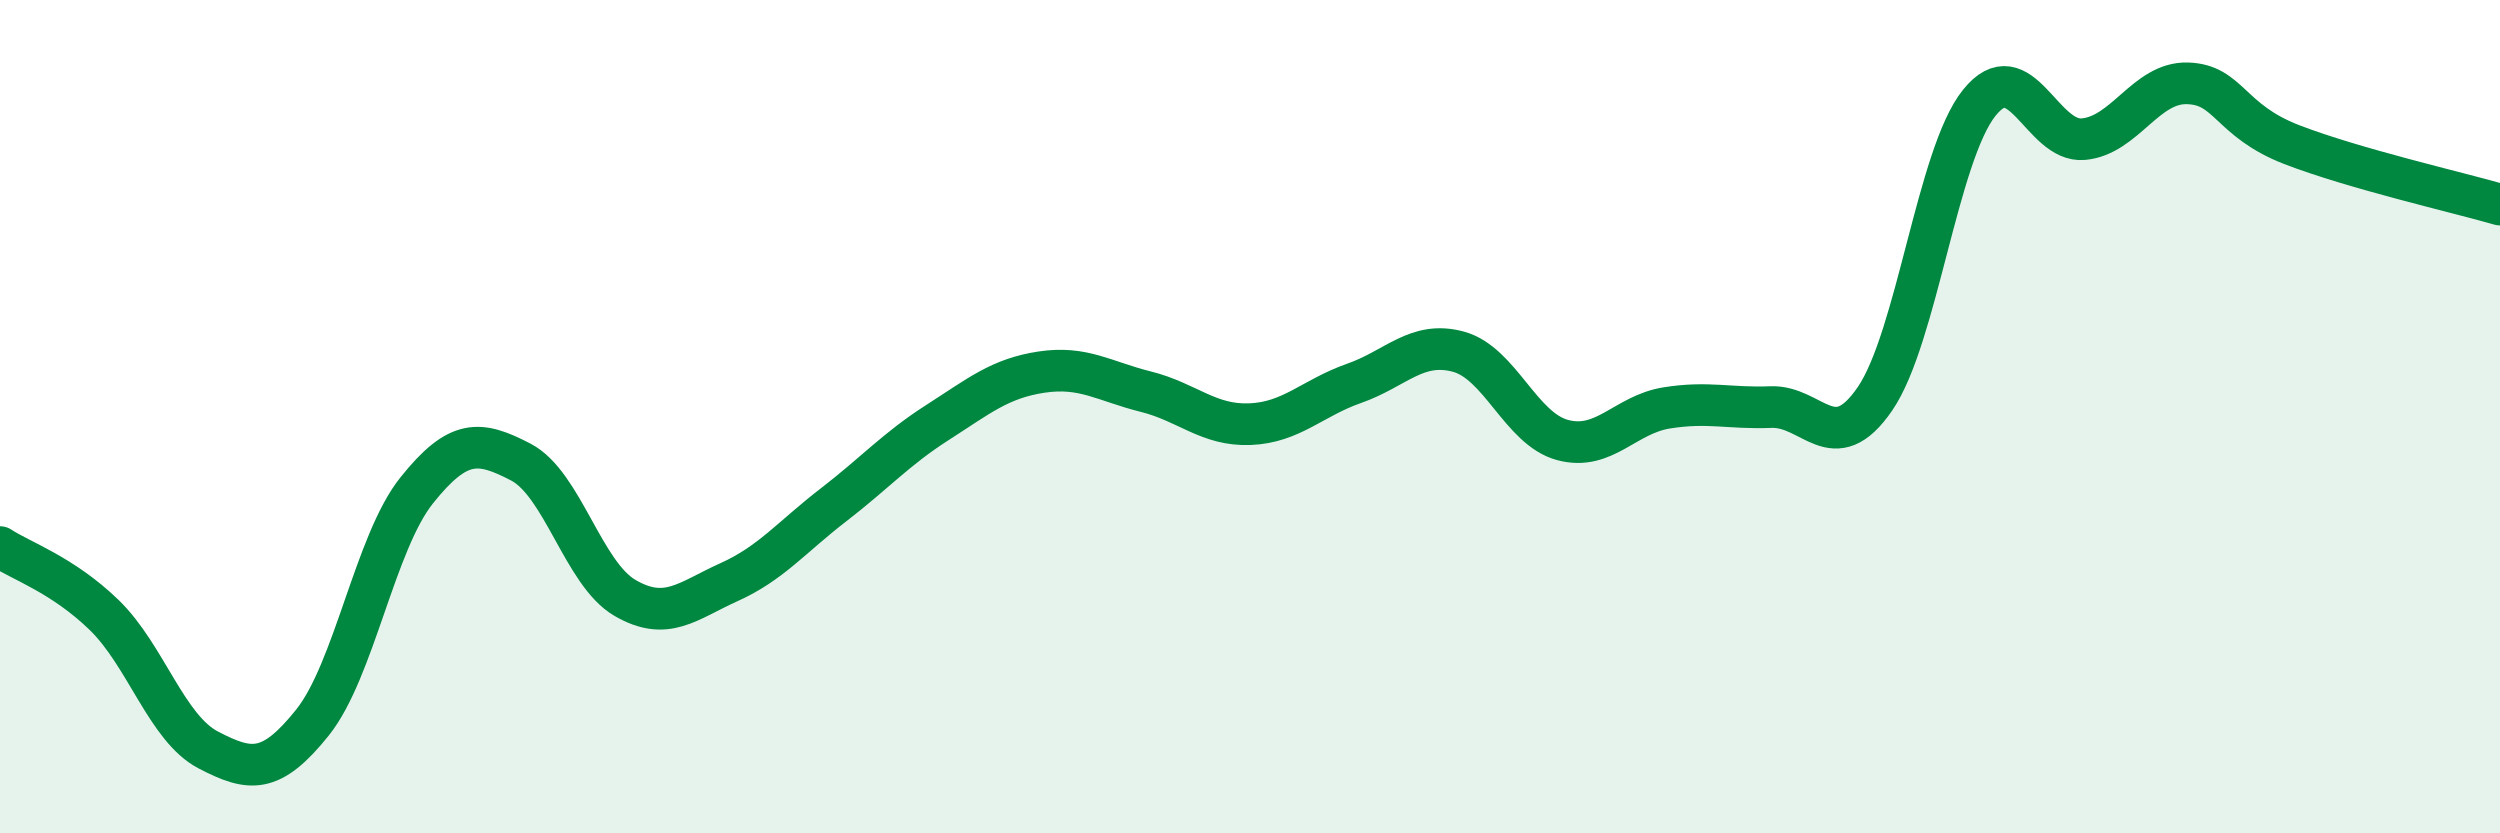
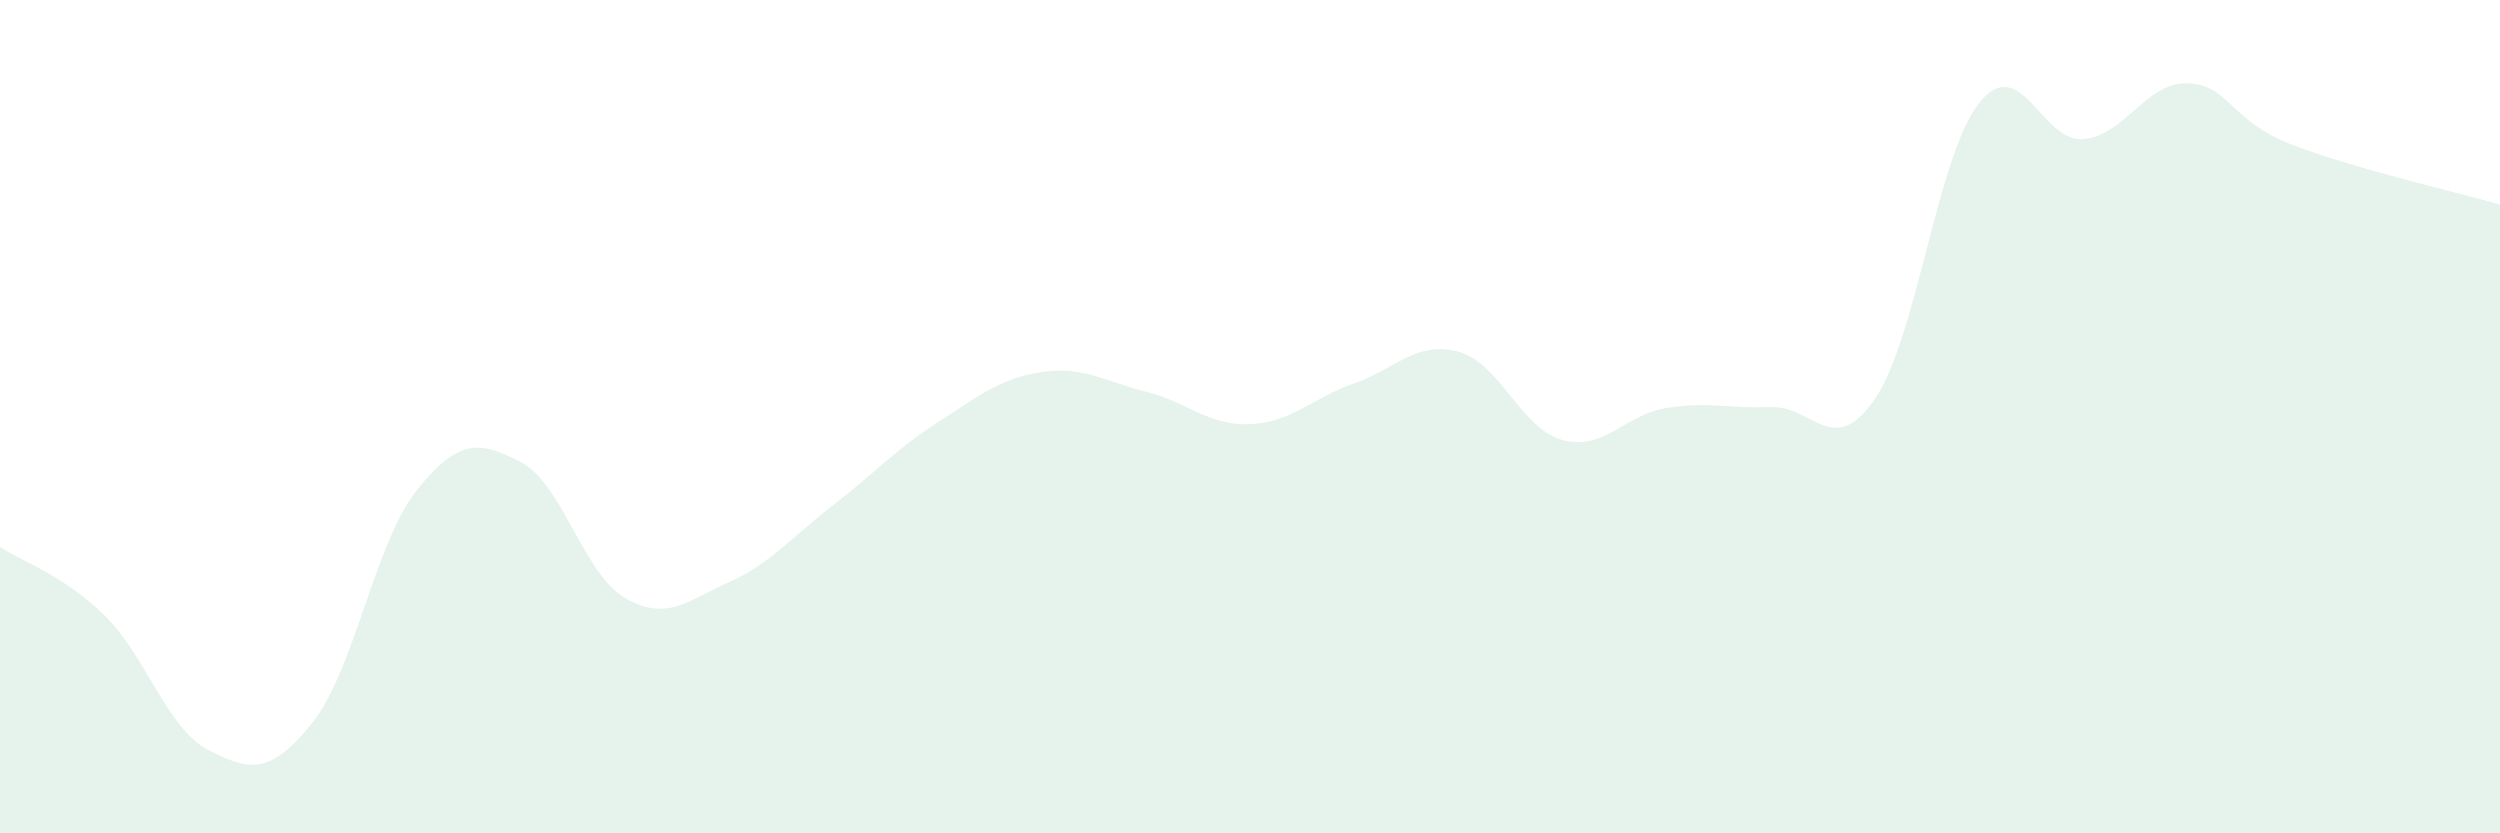
<svg xmlns="http://www.w3.org/2000/svg" width="60" height="20" viewBox="0 0 60 20">
  <path d="M 0,13.13 C 0.5,13.46 1.5,13.79 2.5,14.76 C 3.5,15.73 4,17.48 5,18 C 6,18.52 6.5,18.59 7.5,17.34 C 8.5,16.09 9,13.02 10,11.77 C 11,10.52 11.5,10.57 12.5,11.09 C 13.5,11.61 14,13.77 15,14.35 C 16,14.93 16.5,14.42 17.5,13.97 C 18.5,13.52 19,12.89 20,12.12 C 21,11.35 21.5,10.78 22.5,10.14 C 23.5,9.5 24,9.08 25,8.93 C 26,8.78 26.5,9.15 27.5,9.4 C 28.5,9.65 29,10.22 30,10.18 C 31,10.14 31.5,9.55 32.5,9.2 C 33.5,8.85 34,8.17 35,8.44 C 36,8.71 36.5,10.29 37.5,10.56 C 38.5,10.83 39,9.95 40,9.79 C 41,9.63 41.5,9.81 42.5,9.77 C 43.5,9.73 44,11.03 45,9.57 C 46,8.11 46.5,3.72 47.5,2.47 C 48.5,1.22 49,3.43 50,3.34 C 51,3.25 51.5,1.97 52.5,2 C 53.5,2.03 53.5,2.89 55,3.47 C 56.5,4.05 59,4.62 60,4.91L60 20L0 20Z" fill="#008740" opacity="0.1" stroke-linecap="round" stroke-linejoin="round" />
-   <path d="M 0,13.13 C 0.5,13.46 1.5,13.79 2.5,14.76 C 3.5,15.73 4,17.48 5,18 C 6,18.52 6.5,18.59 7.5,17.34 C 8.5,16.09 9,13.02 10,11.77 C 11,10.52 11.5,10.57 12.5,11.09 C 13.5,11.61 14,13.77 15,14.35 C 16,14.93 16.5,14.42 17.5,13.97 C 18.5,13.52 19,12.89 20,12.12 C 21,11.35 21.5,10.78 22.5,10.14 C 23.5,9.5 24,9.08 25,8.93 C 26,8.78 26.5,9.15 27.5,9.4 C 28.5,9.65 29,10.22 30,10.18 C 31,10.14 31.5,9.55 32.5,9.2 C 33.5,8.85 34,8.17 35,8.44 C 36,8.71 36.5,10.29 37.5,10.56 C 38.5,10.83 39,9.95 40,9.79 C 41,9.63 41.5,9.81 42.5,9.77 C 43.5,9.73 44,11.03 45,9.57 C 46,8.11 46.5,3.72 47.5,2.47 C 48.5,1.22 49,3.43 50,3.34 C 51,3.25 51.5,1.97 52.5,2 C 53.5,2.03 53.5,2.89 55,3.47 C 56.5,4.05 59,4.62 60,4.91" stroke="#008740" stroke-width="1" fill="none" stroke-linecap="round" stroke-linejoin="round" />
</svg>